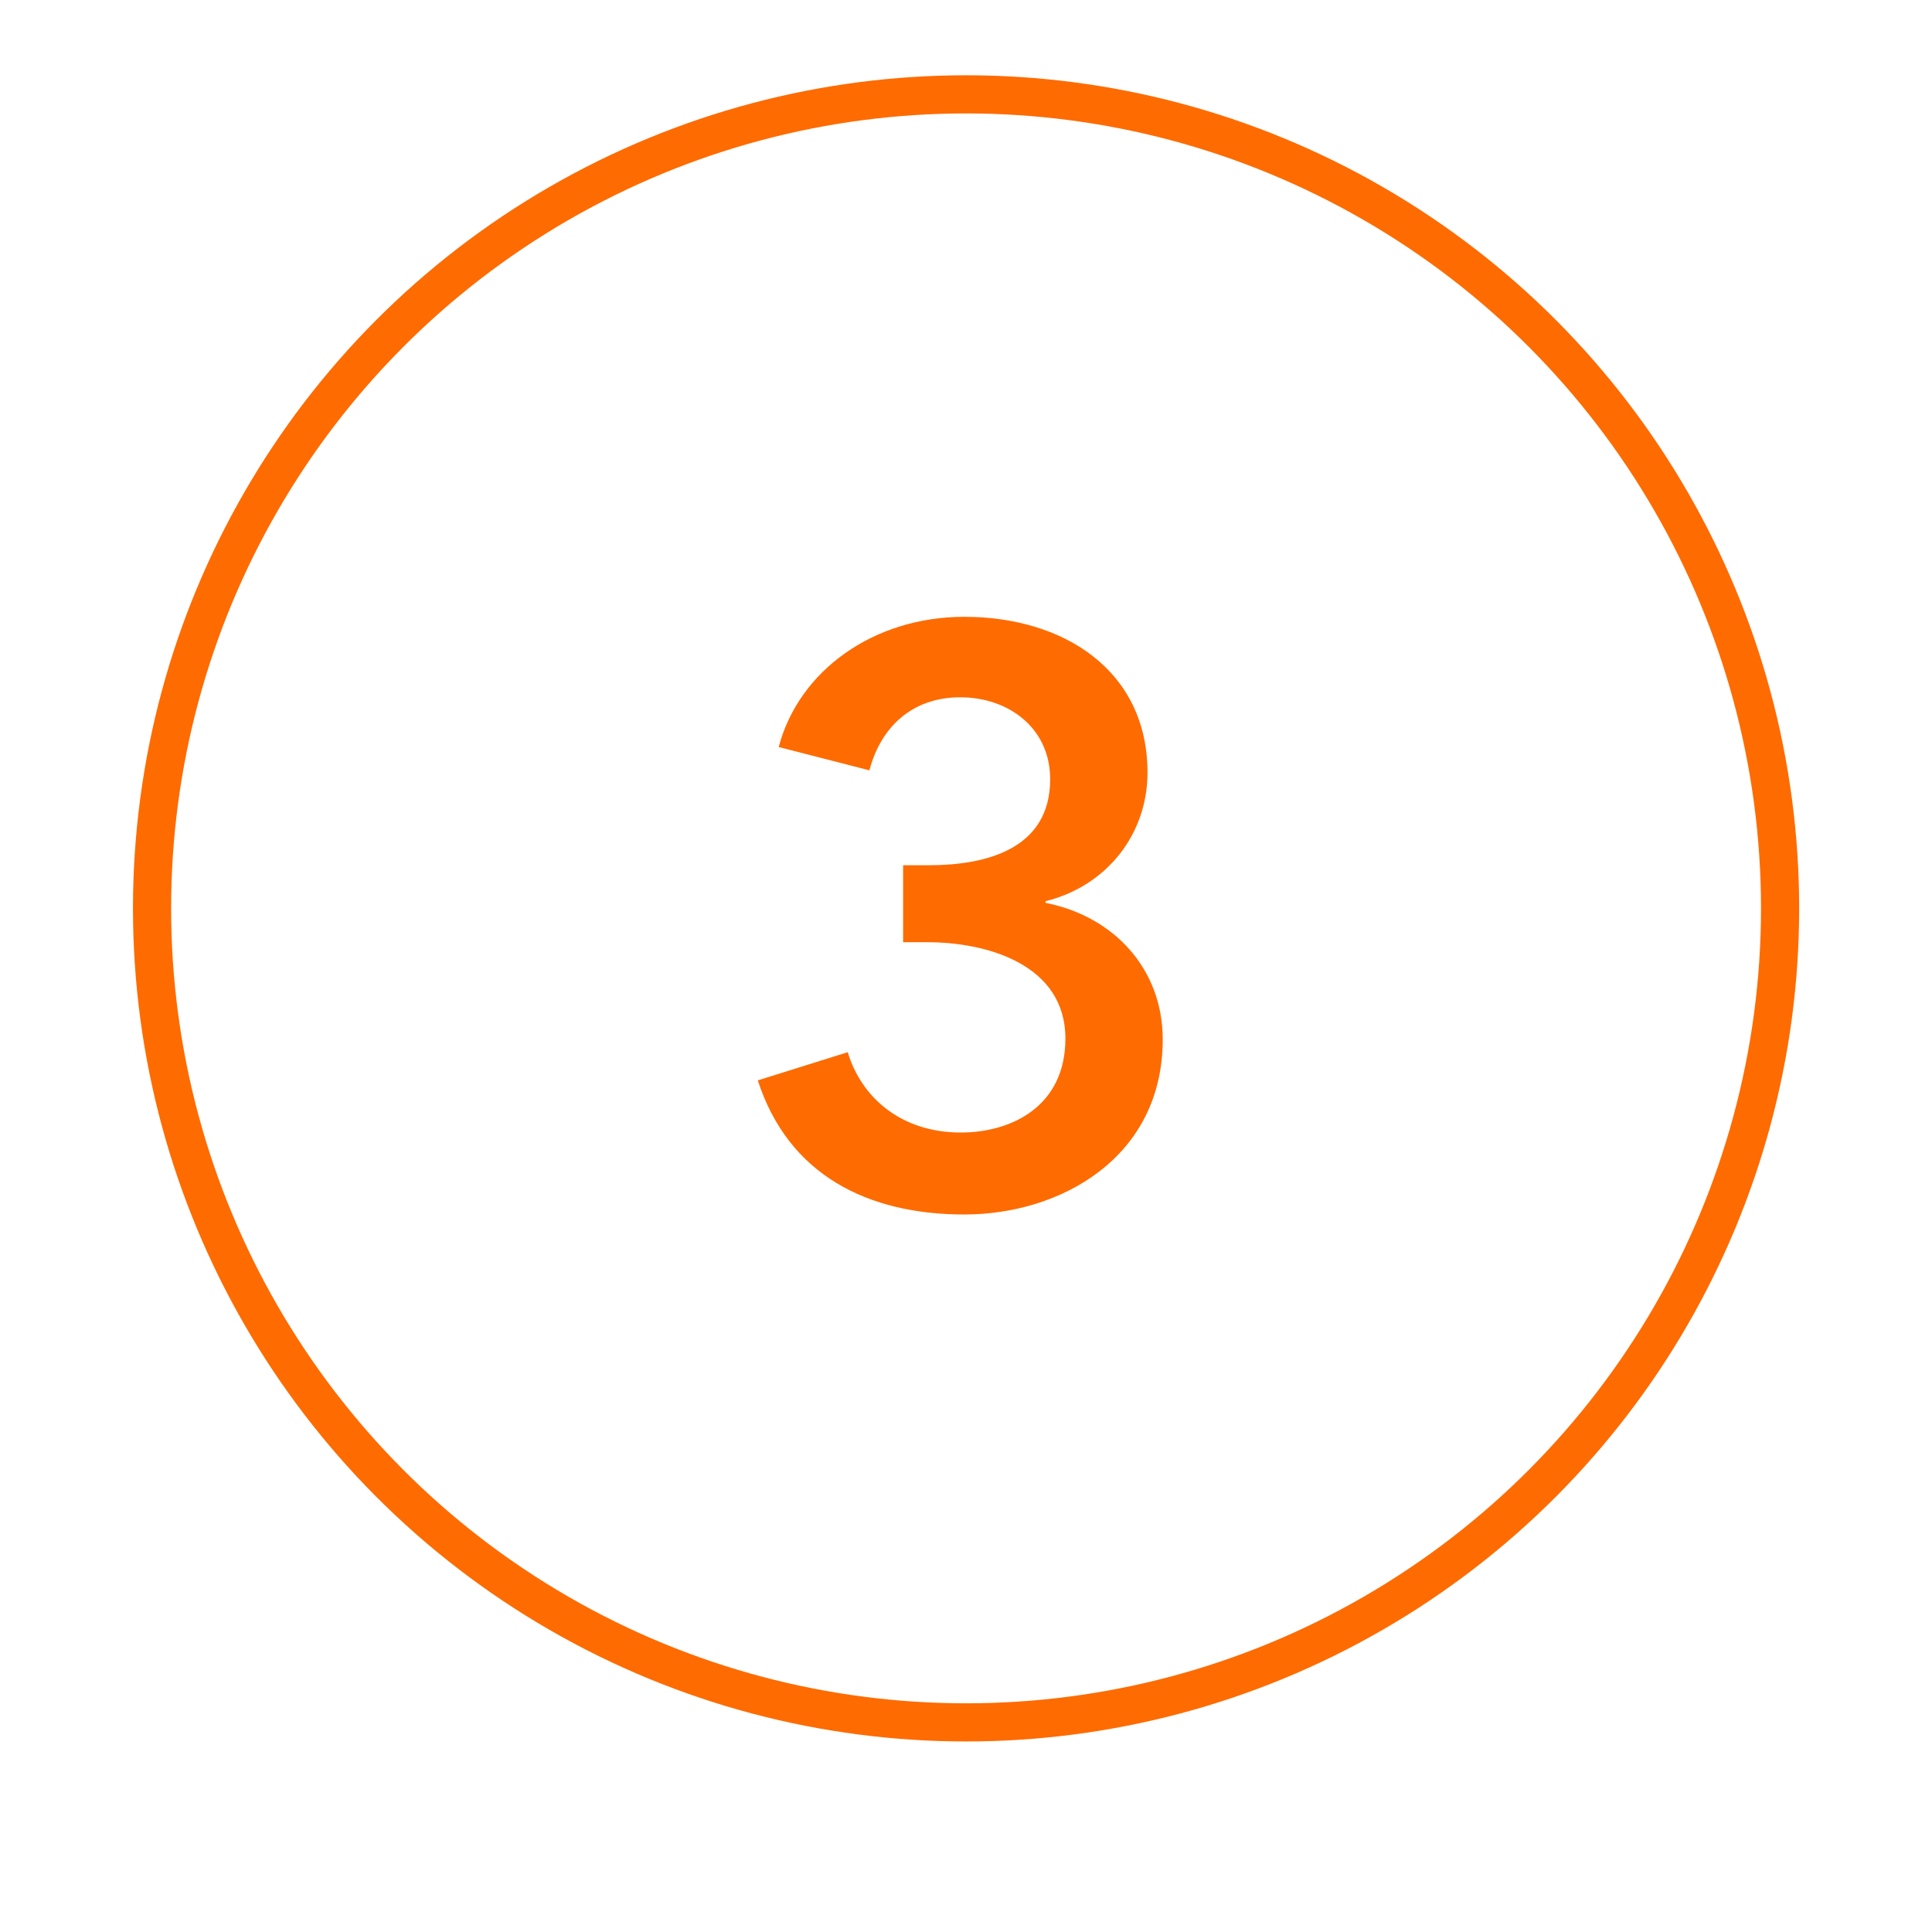
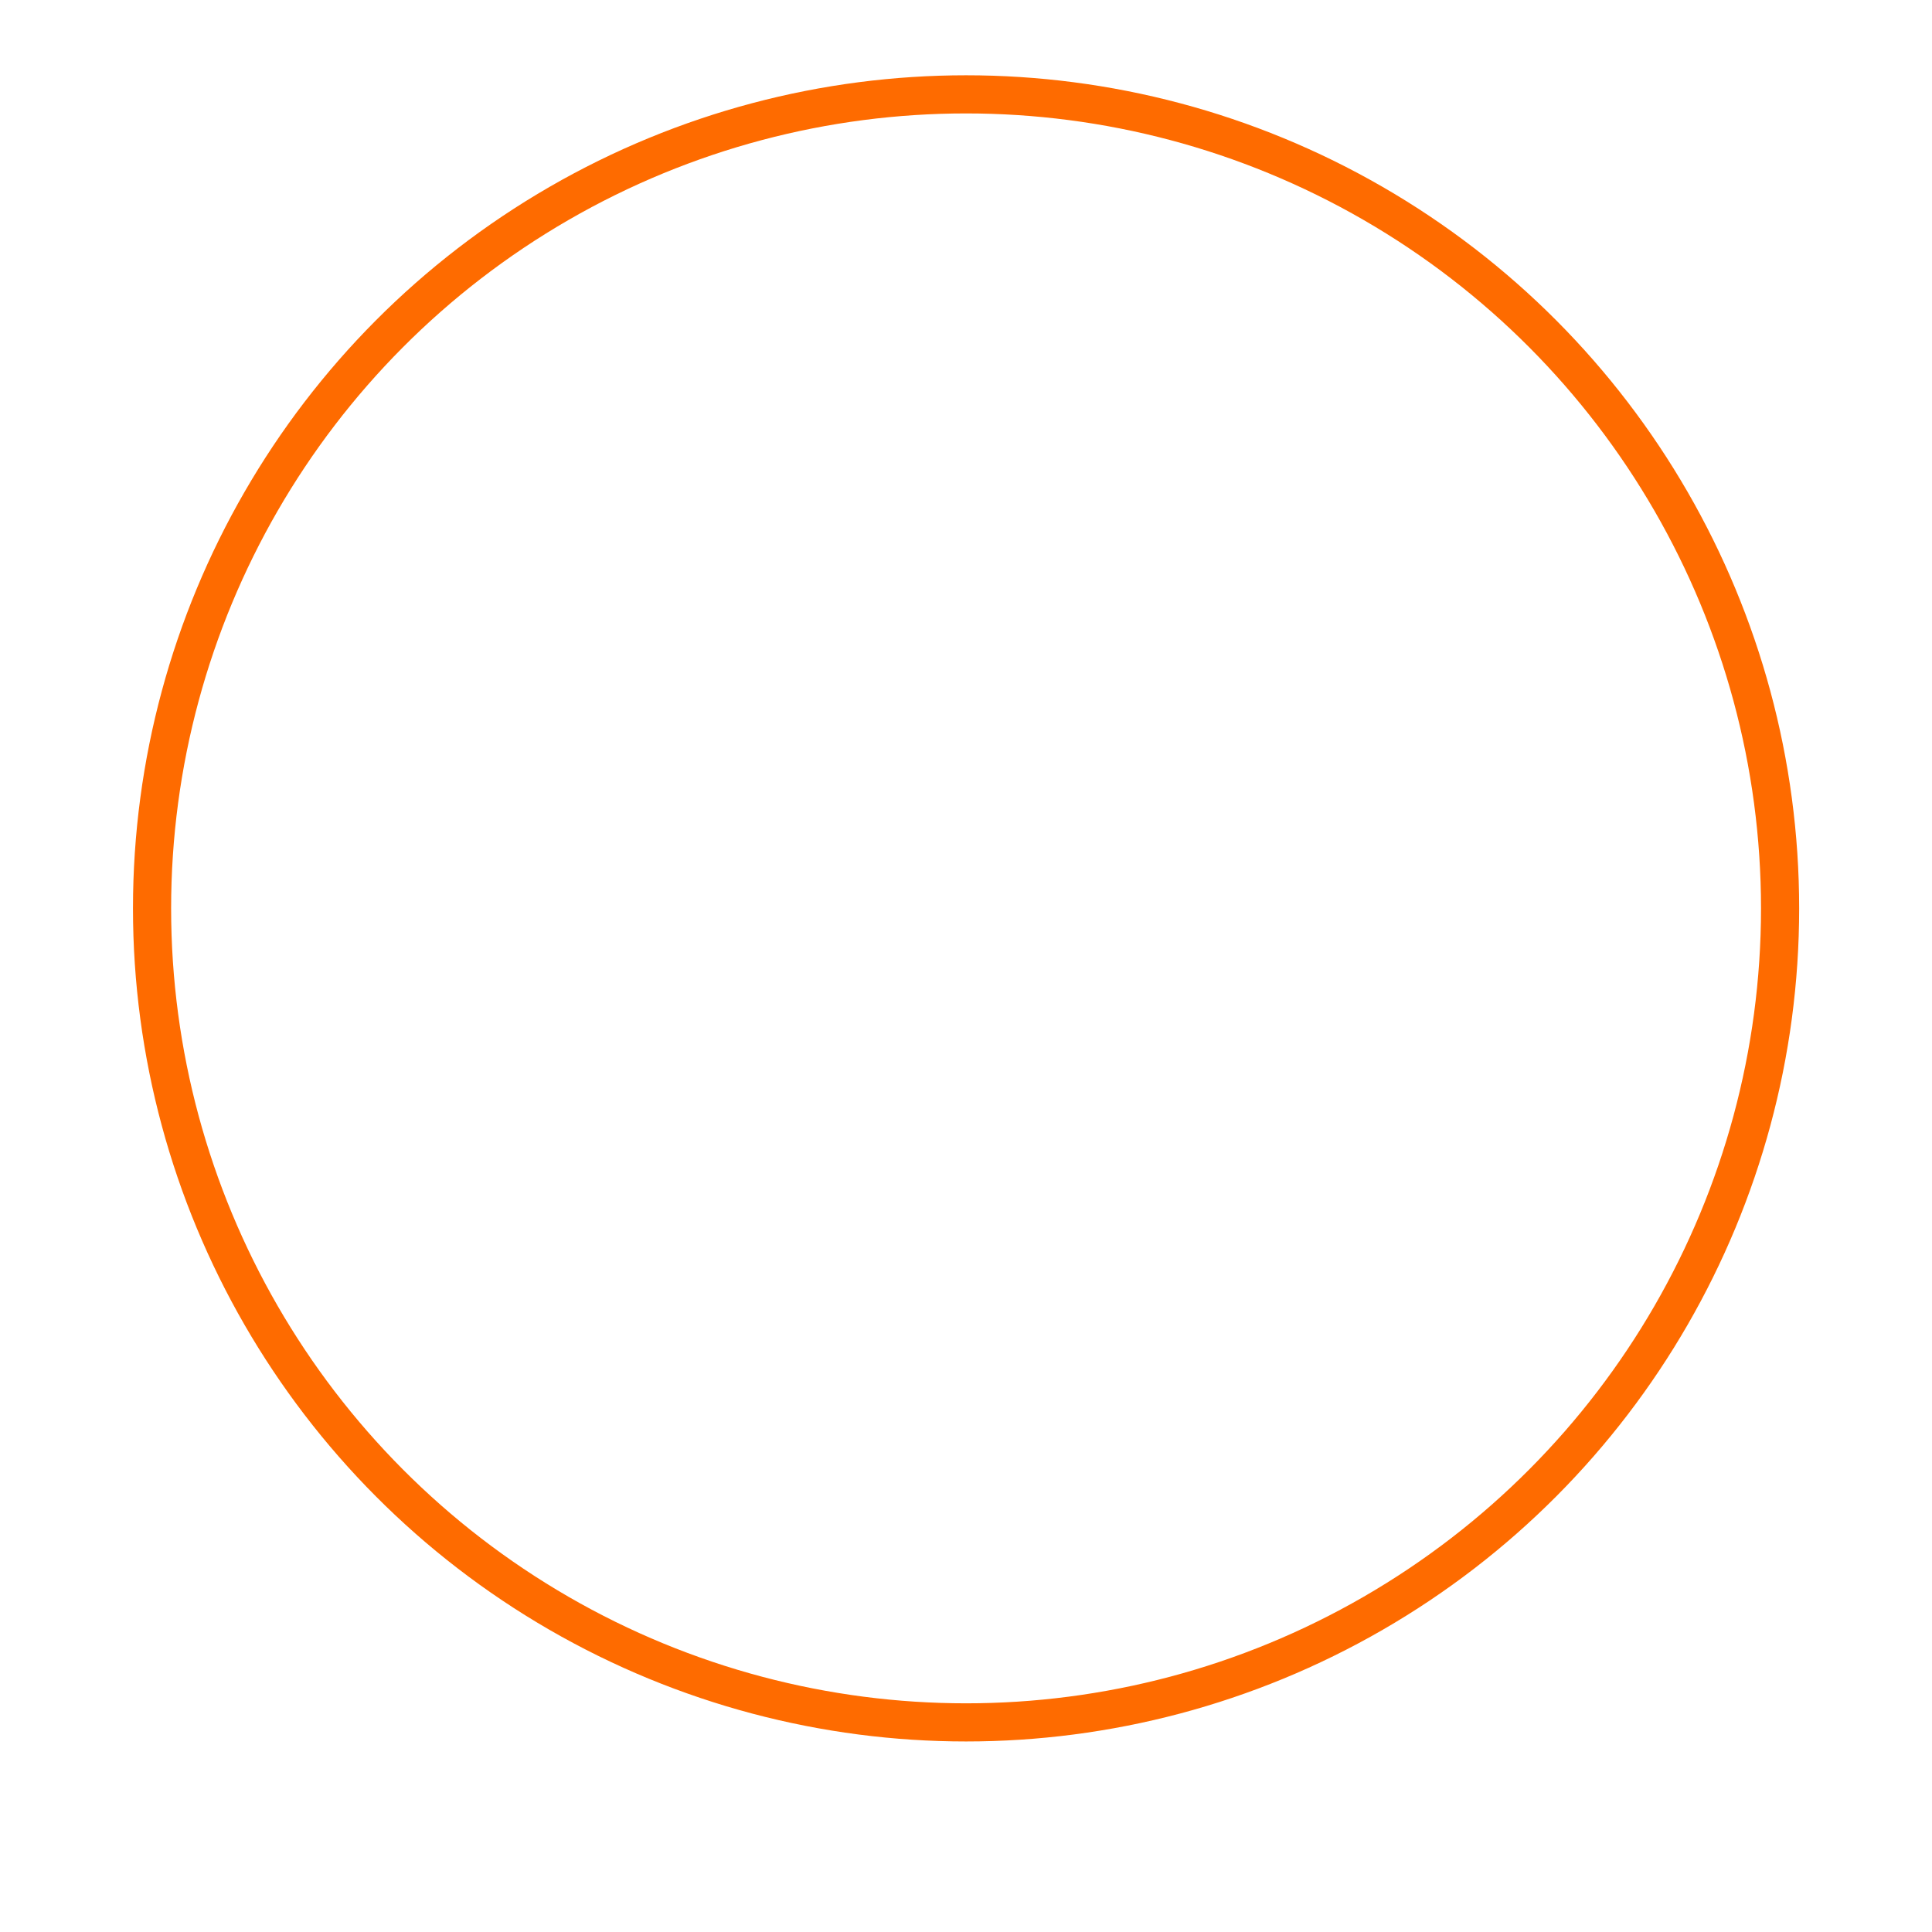
<svg xmlns="http://www.w3.org/2000/svg" id="Capa_1" data-name="Capa 1" viewBox="0 0 143.33 143.33">
  <defs>
    <style>
      .cls-1 {
        fill: #fe6b00;
      }

      .cls-2 {
        fill: none;
        stroke: #fe6b00;
        stroke-miterlimit: 10;
        stroke-width: 2.83px;
      }
    </style>
  </defs>
  <circle class="cls-2" cx="71.67" cy="67.39" r="60.39" />
-   <path class="cls-1" d="M67,64.19h1.91c4.23,0,9-1.19,9-6.38,0-3.81-3.1-6.08-6.67-6.08s-5.9,2.21-6.74,5.42l-6.73-1.73c1.49-5.66,7.03-9.66,13.77-9.66,7.39,0,13.59,3.99,13.59,11.56,0,4.53-2.98,8.4-7.57,9.54v.12c5.13,1.01,8.7,4.95,8.7,10.13,0,8.76-7.57,12.99-14.72,12.99s-13.05-2.92-15.32-9.95l6.67-2.09c1.01,3.34,3.93,5.96,8.4,5.96,3.7,0,7.75-1.91,7.75-6.97,0-5.48-5.78-7.15-10.25-7.15h-1.79v-5.72Z" />
</svg>